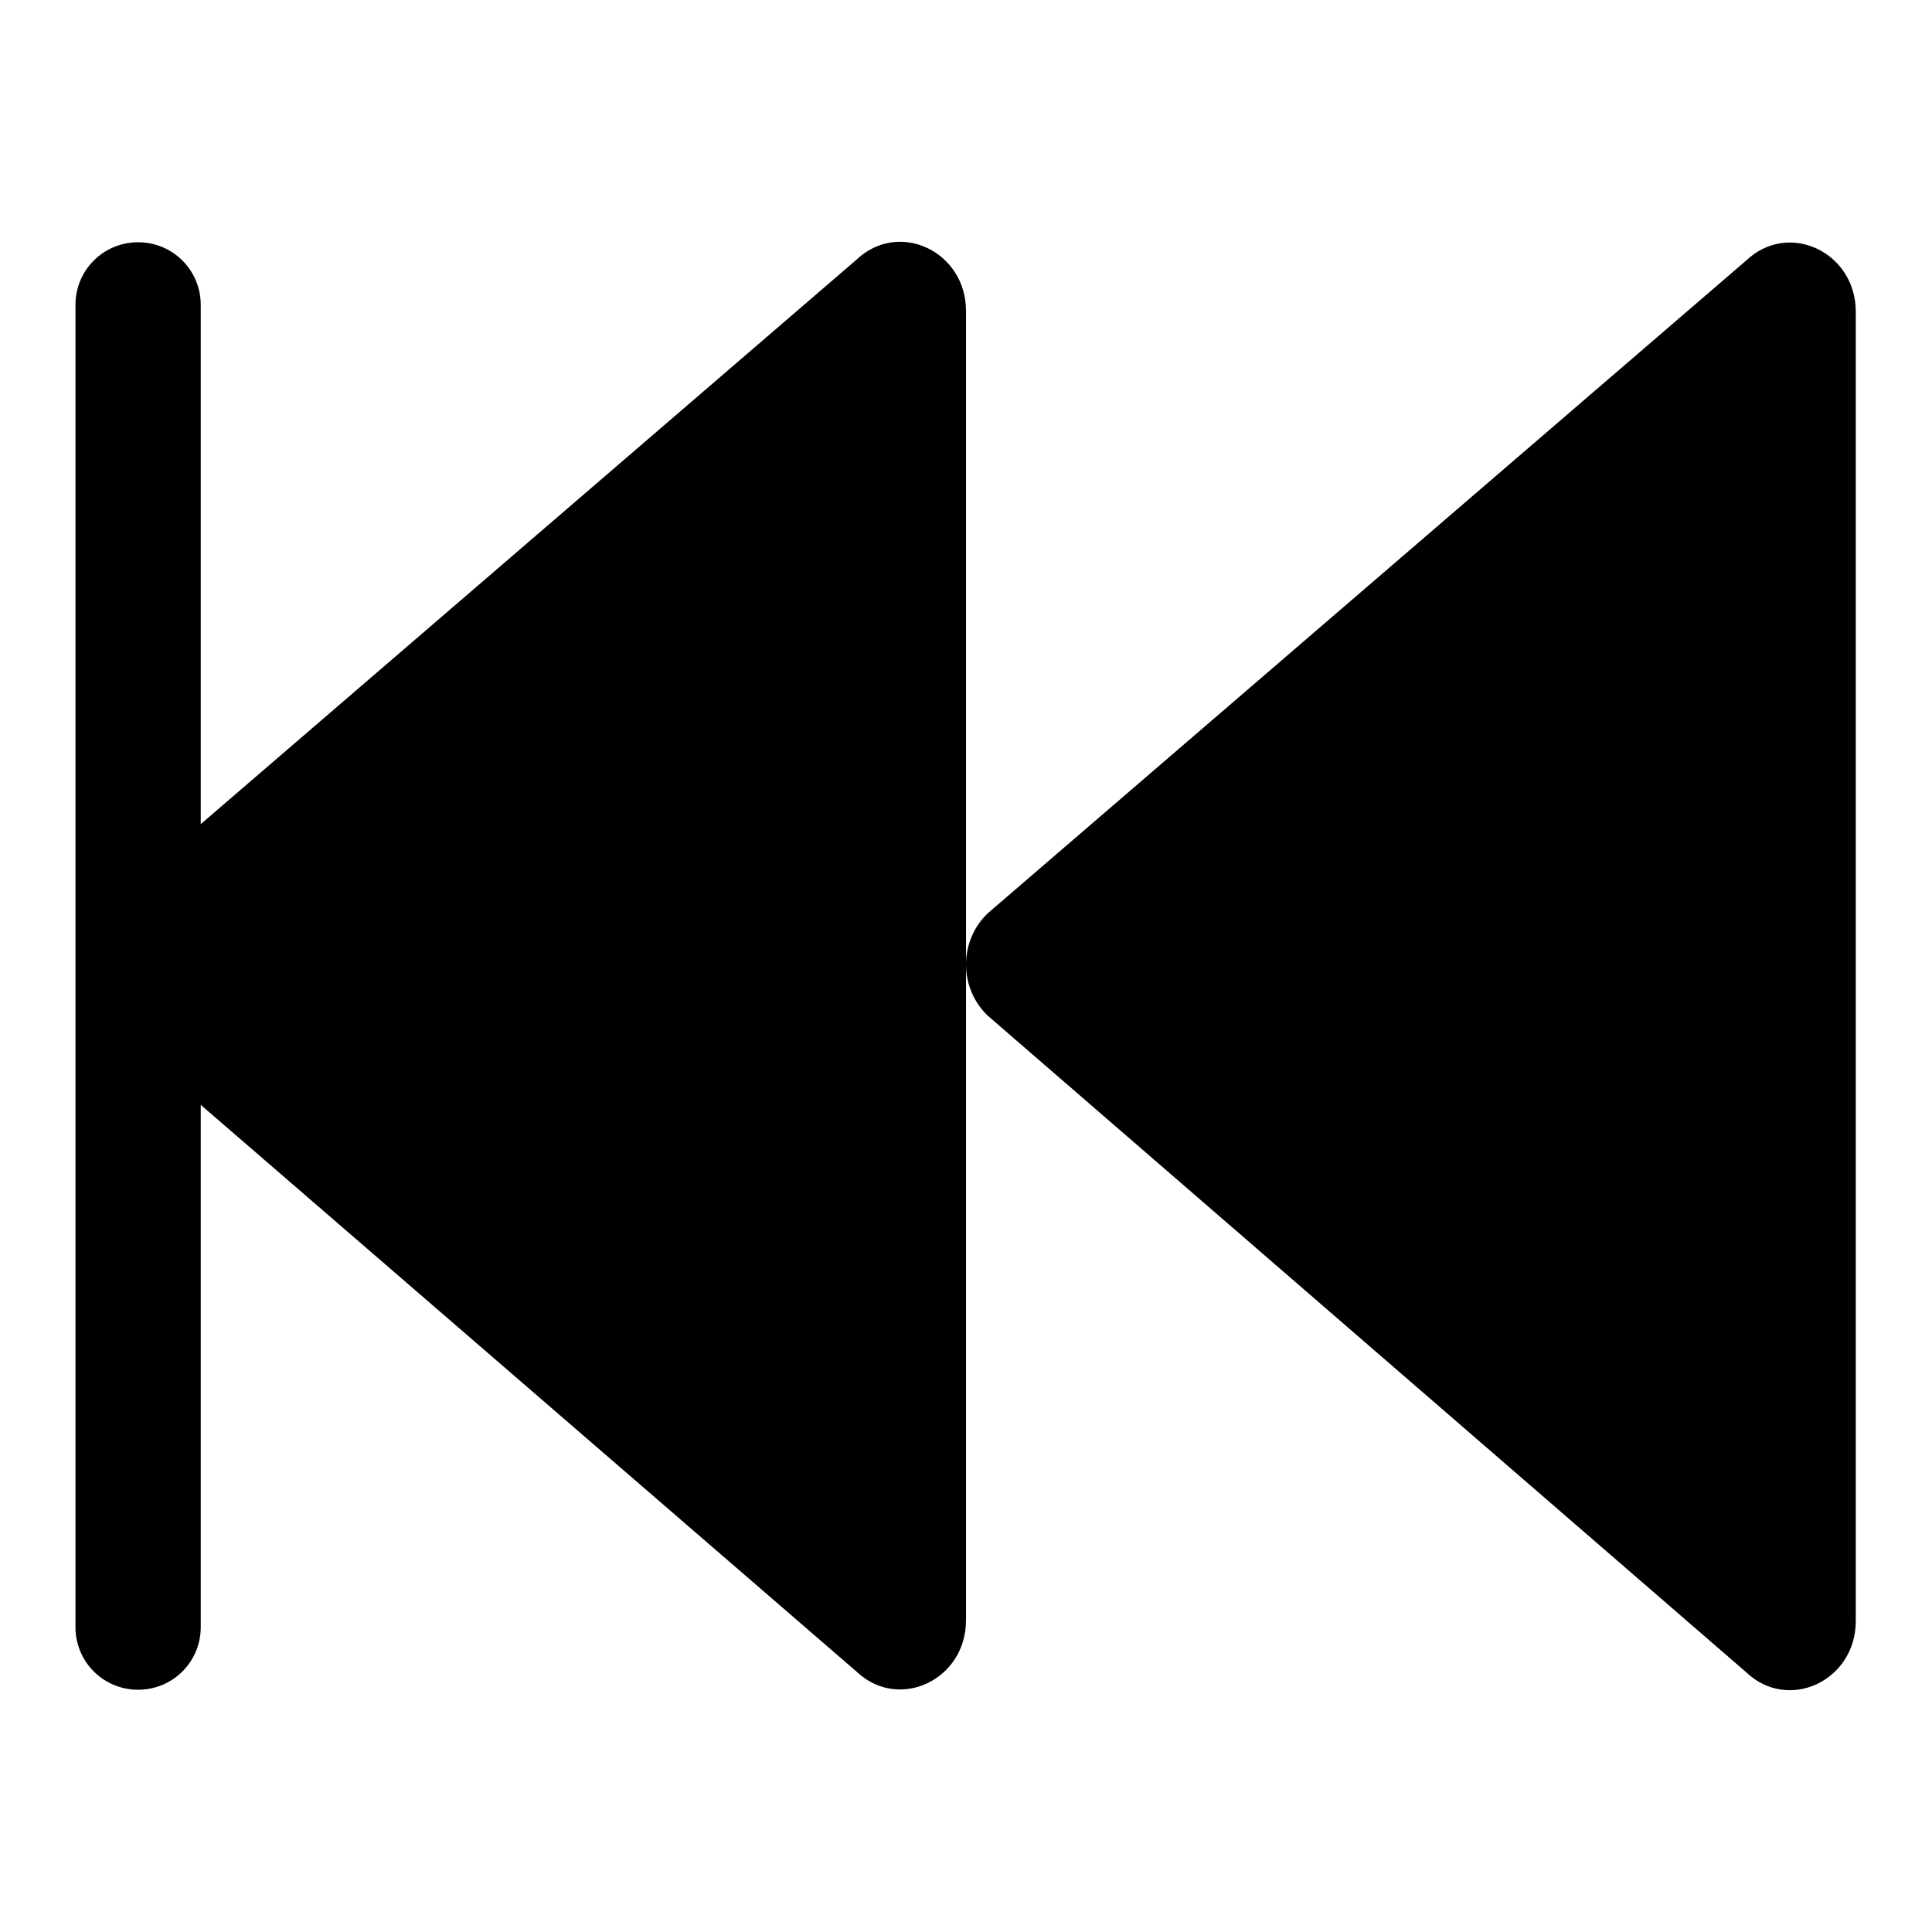
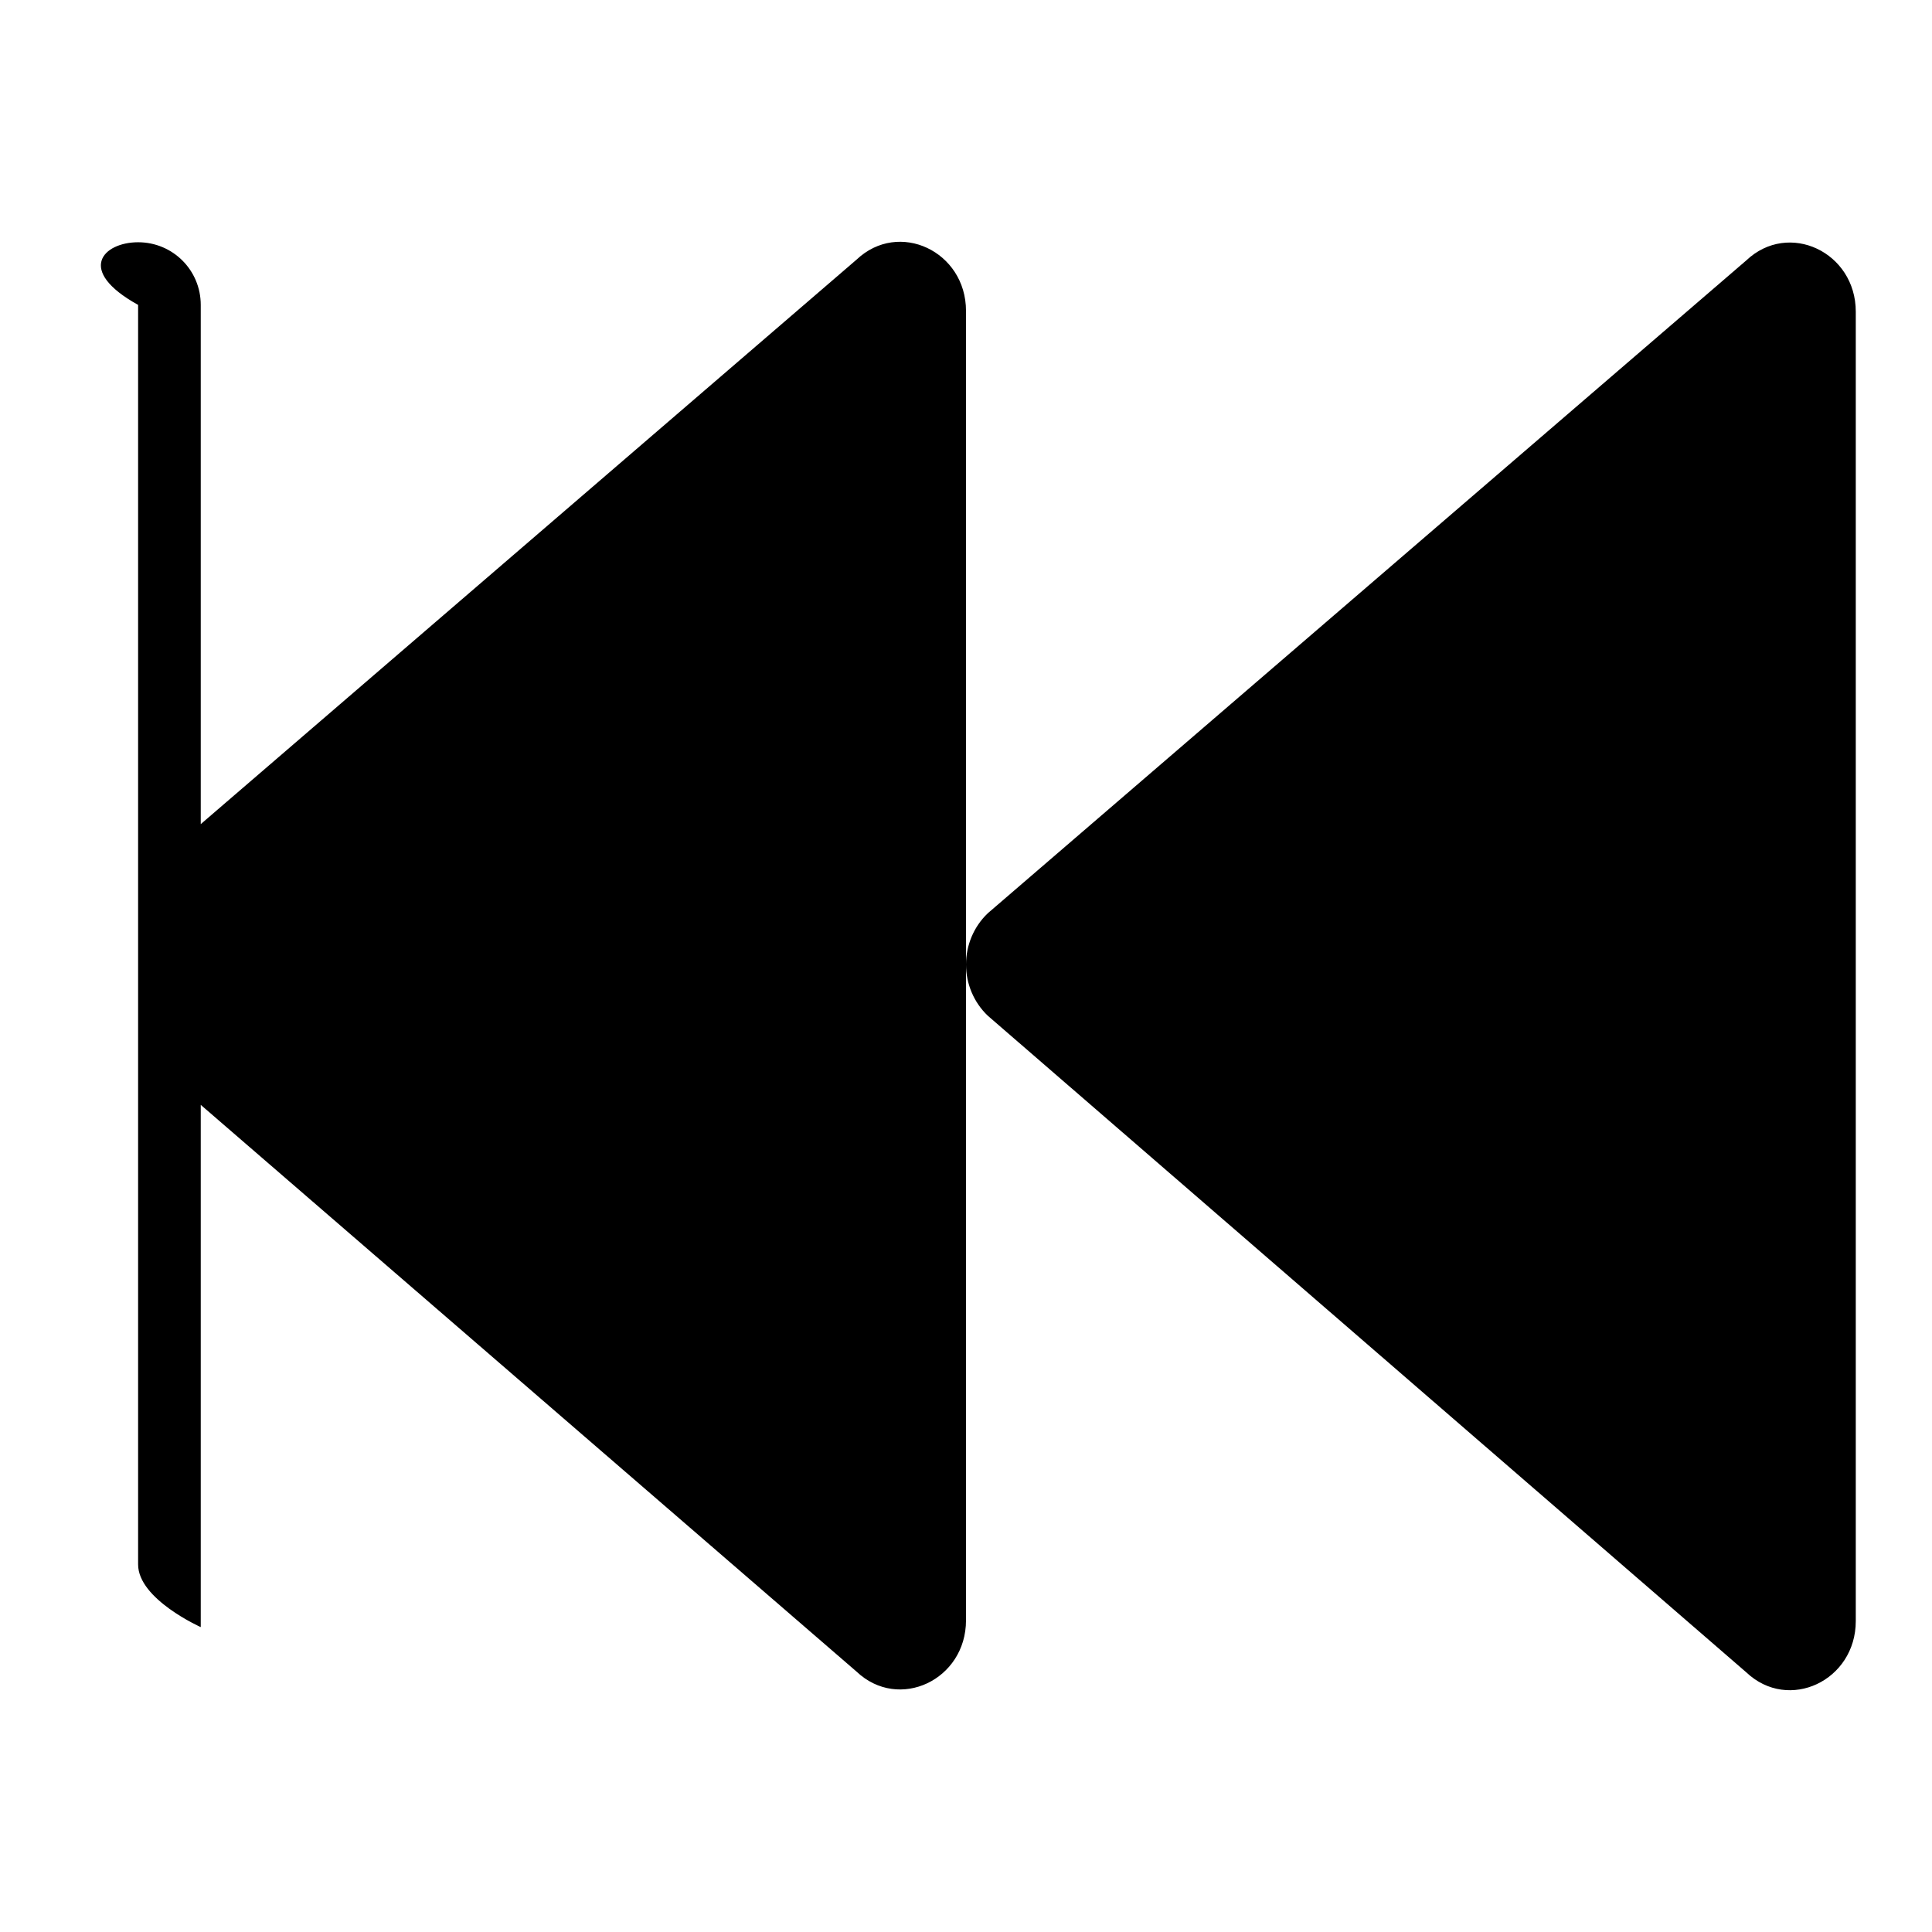
<svg xmlns="http://www.w3.org/2000/svg" version="1.1" x="0px" y="0px" viewBox="0 0 256 256" enable-background="new 0 0 256 256" xml:space="preserve">
  <g>
-     <path fill="#000000" d="M130.9,121l100.5-86.5c5.6-5.3,14.5-1.1,14.5,6.8v173.5c0,7.9-8.9,12.1-14.5,6.8l-100.5-87 c-1.9-1.8-2.9-4.3-2.9-6.8C128,125.3,129,122.8,130.9,121z M18.3,32.1c4.6,0,8.3,3.7,8.3,8.3v68.8l86.9-74.8 c5.6-5.3,14.5-1.1,14.5,6.8v173.5c0,7.9-8.9,12.1-14.5,6.8l-86.9-75.1v69.2c0,4.6-3.7,8.3-8.3,8.3s-8.3-3.7-8.3-8.3V40.4 C10,35.8,13.7,32.1,18.3,32.1z" />
+     <path fill="#000000" d="M130.9,121l100.5-86.5c5.6-5.3,14.5-1.1,14.5,6.8v173.5c0,7.9-8.9,12.1-14.5,6.8l-100.5-87 c-1.9-1.8-2.9-4.3-2.9-6.8C128,125.3,129,122.8,130.9,121z M18.3,32.1c4.6,0,8.3,3.7,8.3,8.3v68.8l86.9-74.8 c5.6-5.3,14.5-1.1,14.5,6.8v173.5c0,7.9-8.9,12.1-14.5,6.8l-86.9-75.1v69.2s-8.3-3.7-8.3-8.3V40.4 C10,35.8,13.7,32.1,18.3,32.1z" />
  </g>
</svg>